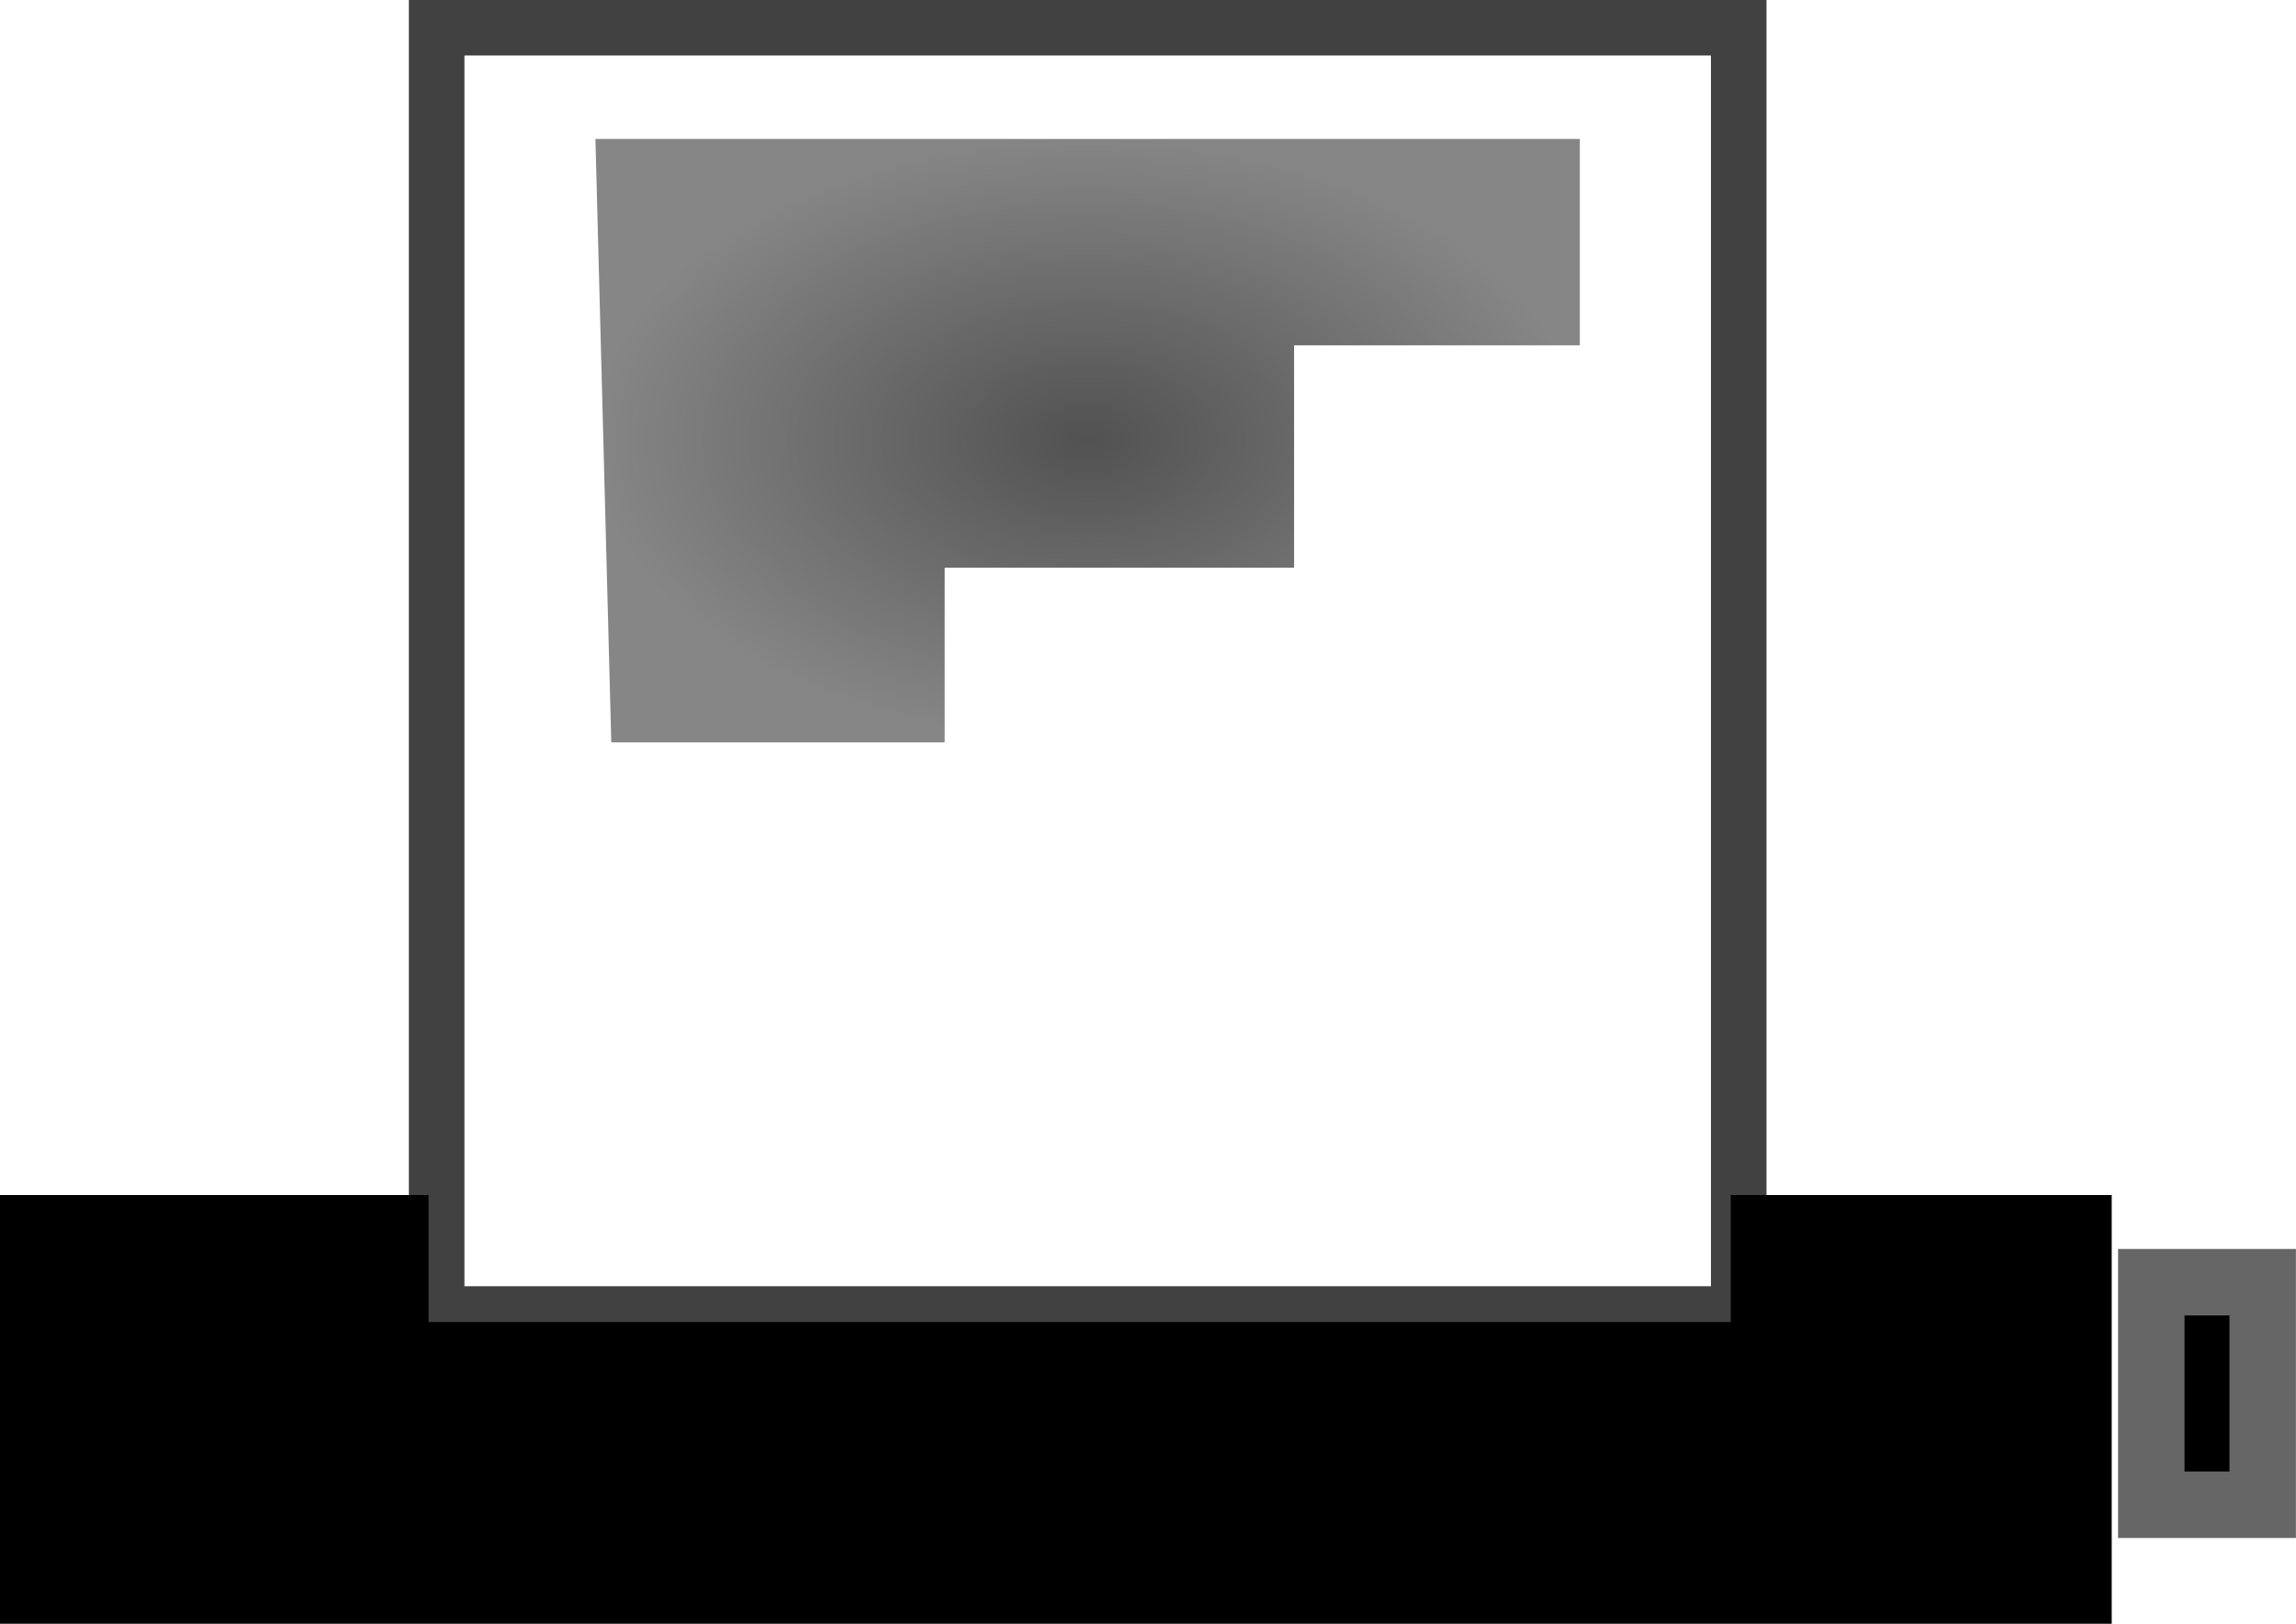
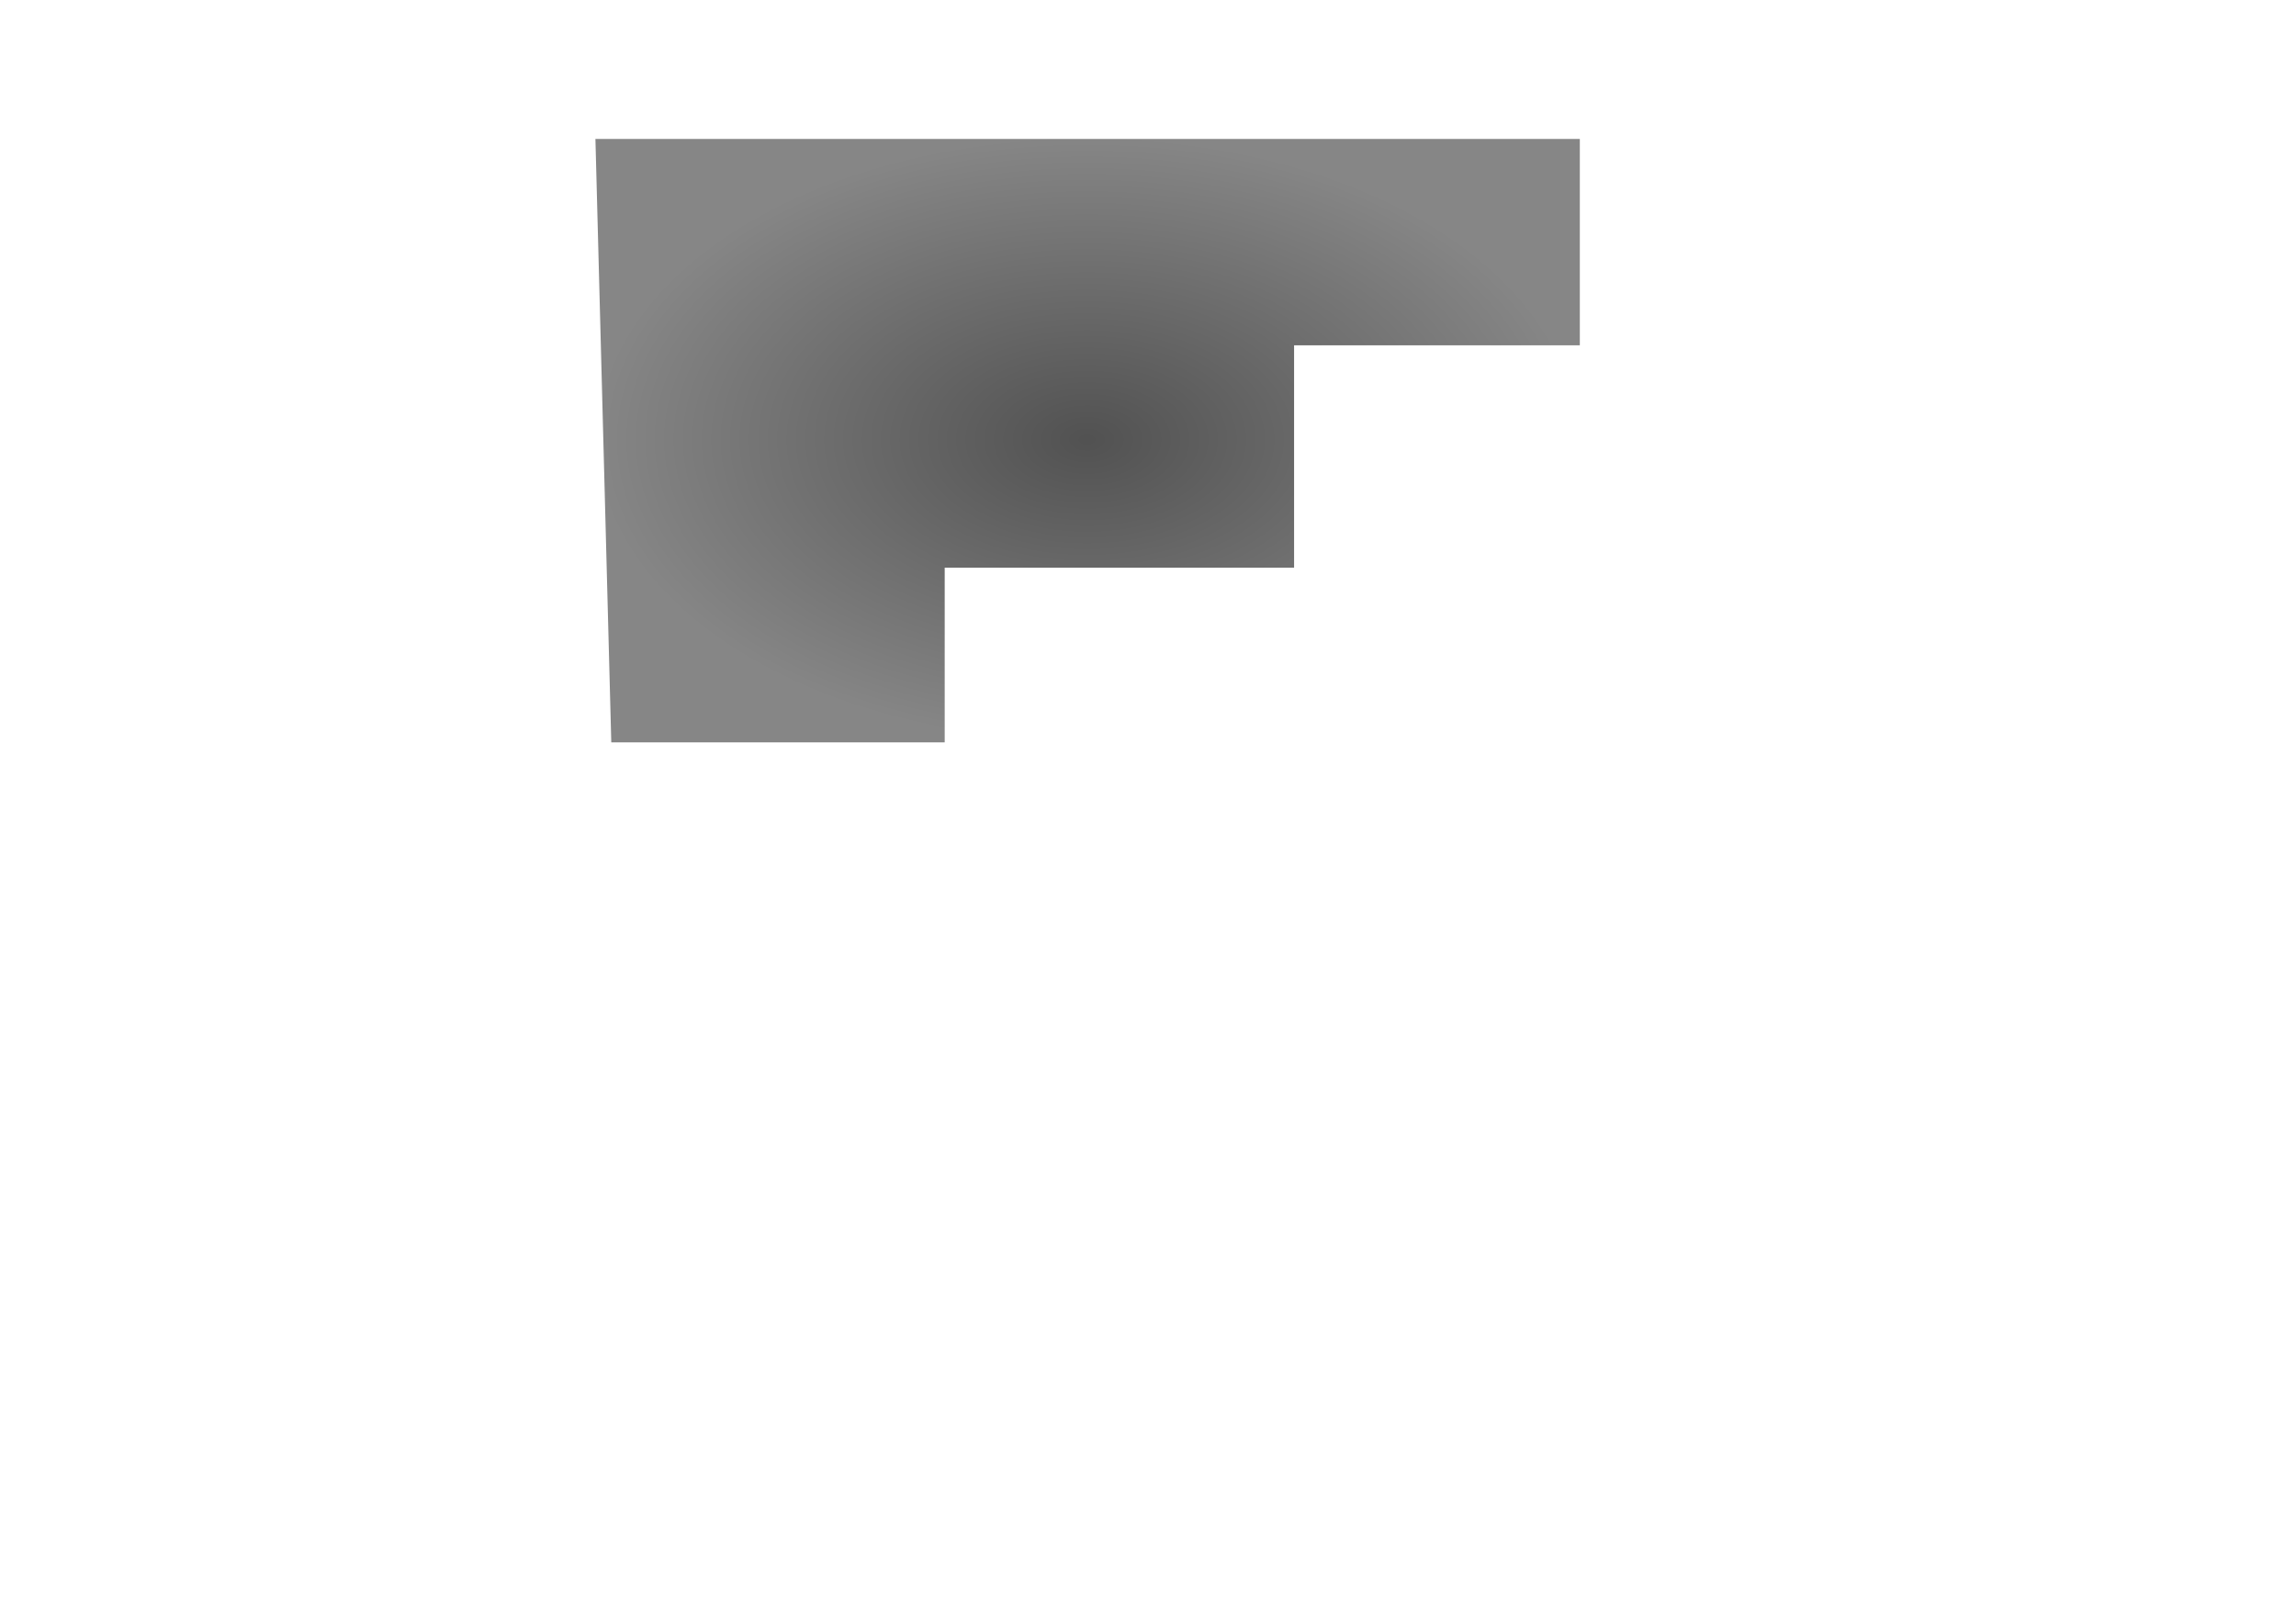
<svg xmlns="http://www.w3.org/2000/svg" version="1.0" viewBox="0 0 207.07 146.42">
  <defs>
    <radialGradient id="a" cx="274.29" cy="300.93" r="89.071" gradientTransform="matrix(.501 0 0 .308 64.905 400.04)" gradientUnits="userSpaceOnUse">
      <stop stop-opacity=".68" offset="0" />
      <stop stop-opacity=".474" offset="1" />
    </radialGradient>
  </defs>
  <g transform="translate(-104.29 -453.08)">
-     <rect x="143.67" y="455.58" width="117.43" height="115.99" fill="none" stroke="#414141" stroke-width="5.012" />
-     <rect x="298.31" y="568.7" width="10.045" height="20.069" fill-rule="evenodd" stroke="#666" stroke-width="5.994" />
    <path d="m157.99 465.61h88.78v18.61h-25.77v20.05h-31.51v15.75h-30.07l-1.43-54.41z" fill="url(#a)" fill-rule="evenodd" />
-     <path d="m104.29 560.84v38.66h190.45v-38.66h-34.36v11.45h-117.44v-11.45h-38.65z" fill-rule="evenodd" />
  </g>
</svg>